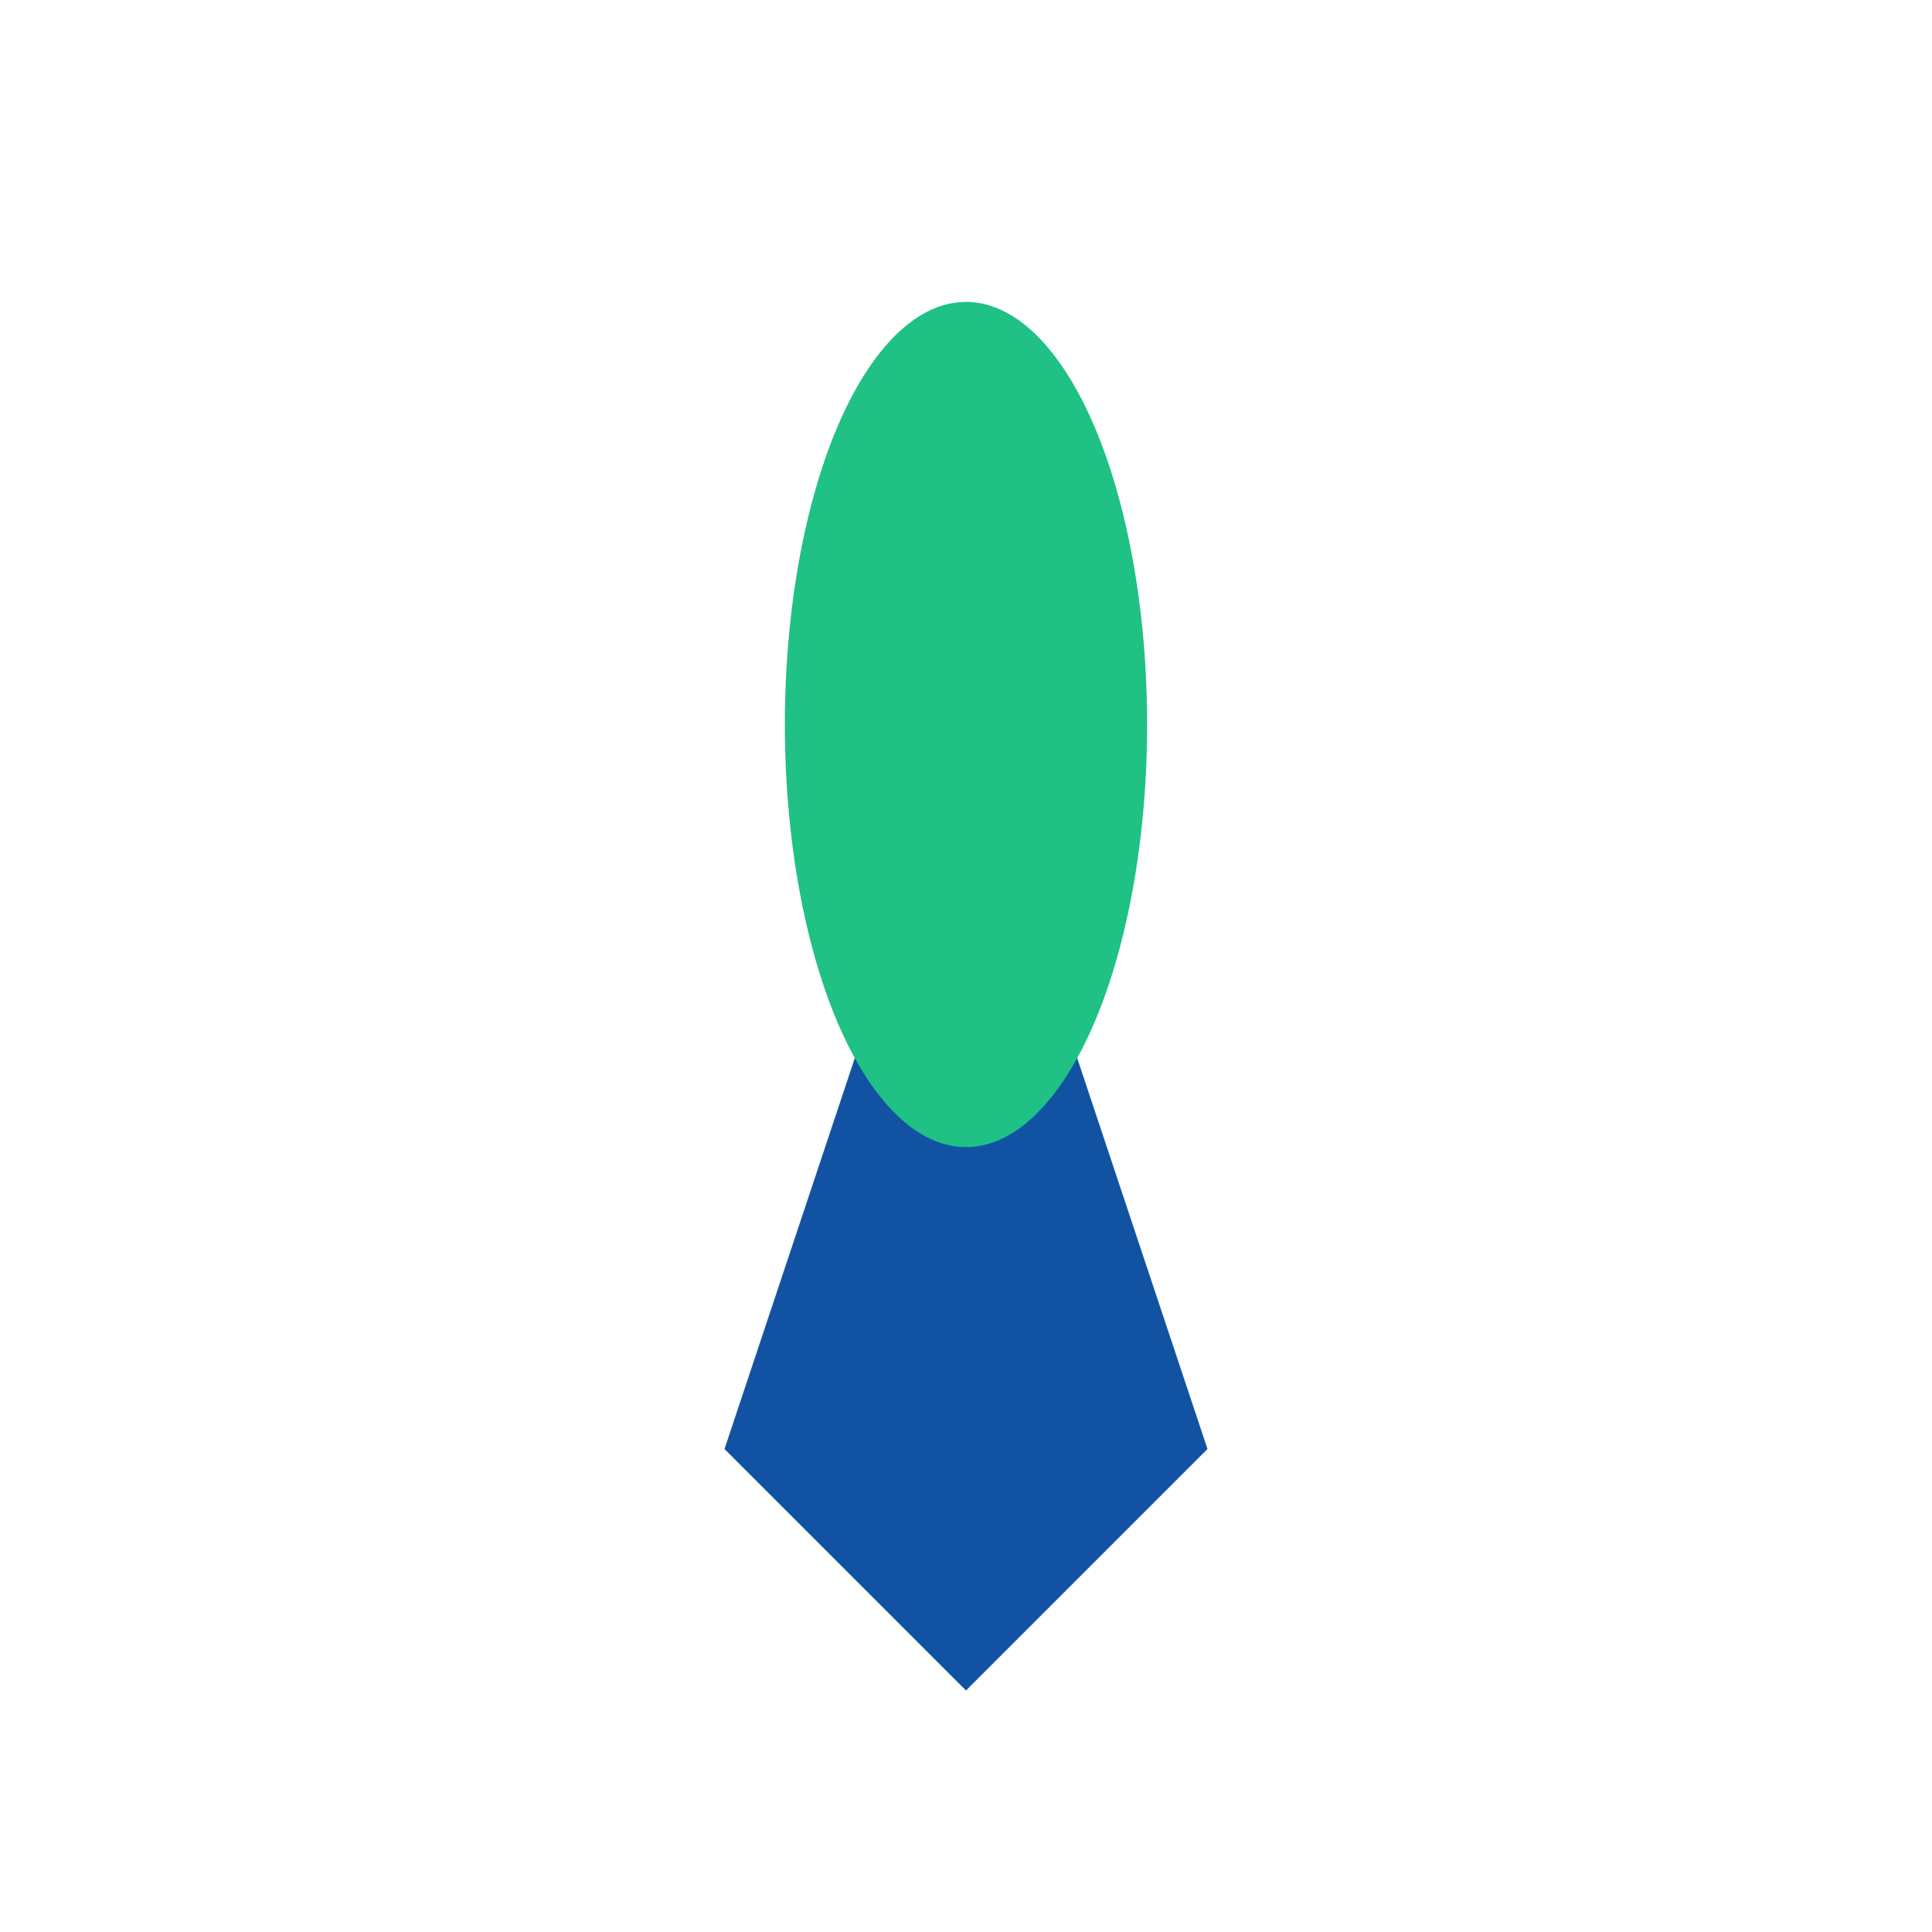
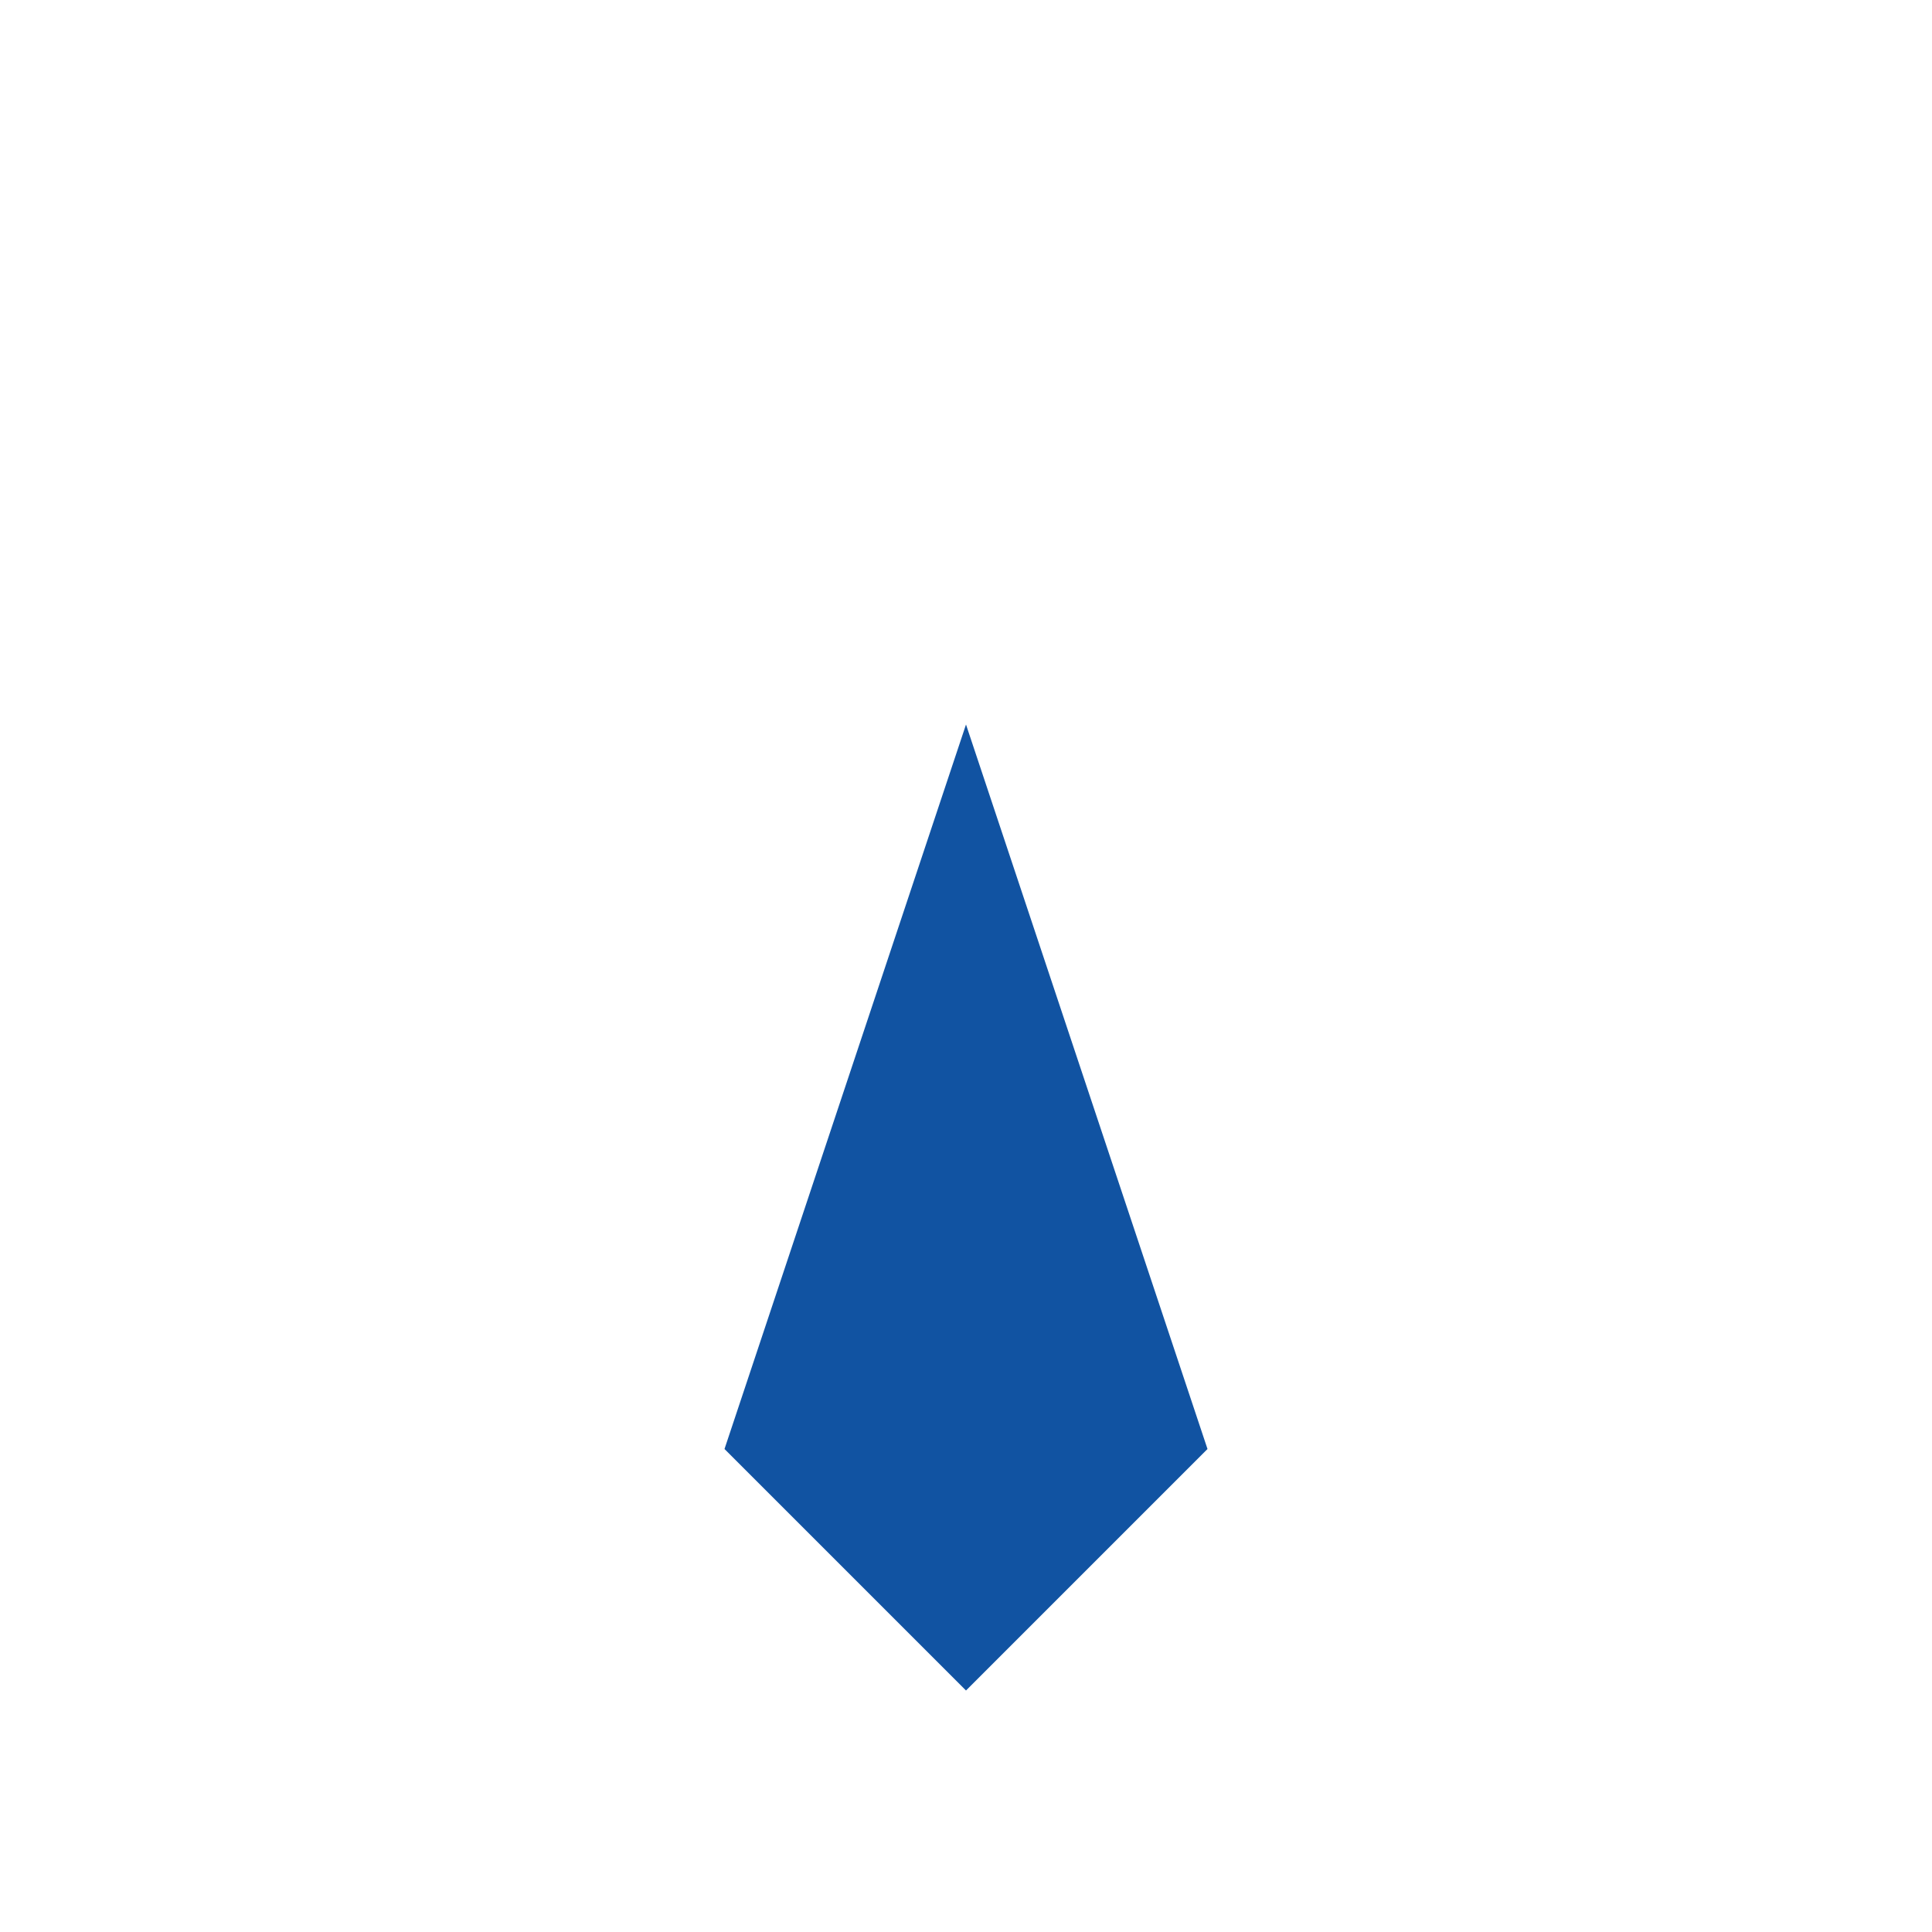
<svg xmlns="http://www.w3.org/2000/svg" width="32" height="32" viewBox="0 0 32 32">
  <path d="M16 28l-4-4 4-12 4 12-4 4z" fill="#1153A2" />
-   <ellipse cx="16" cy="12" rx="3" ry="7" fill="#1FC184" />
</svg>